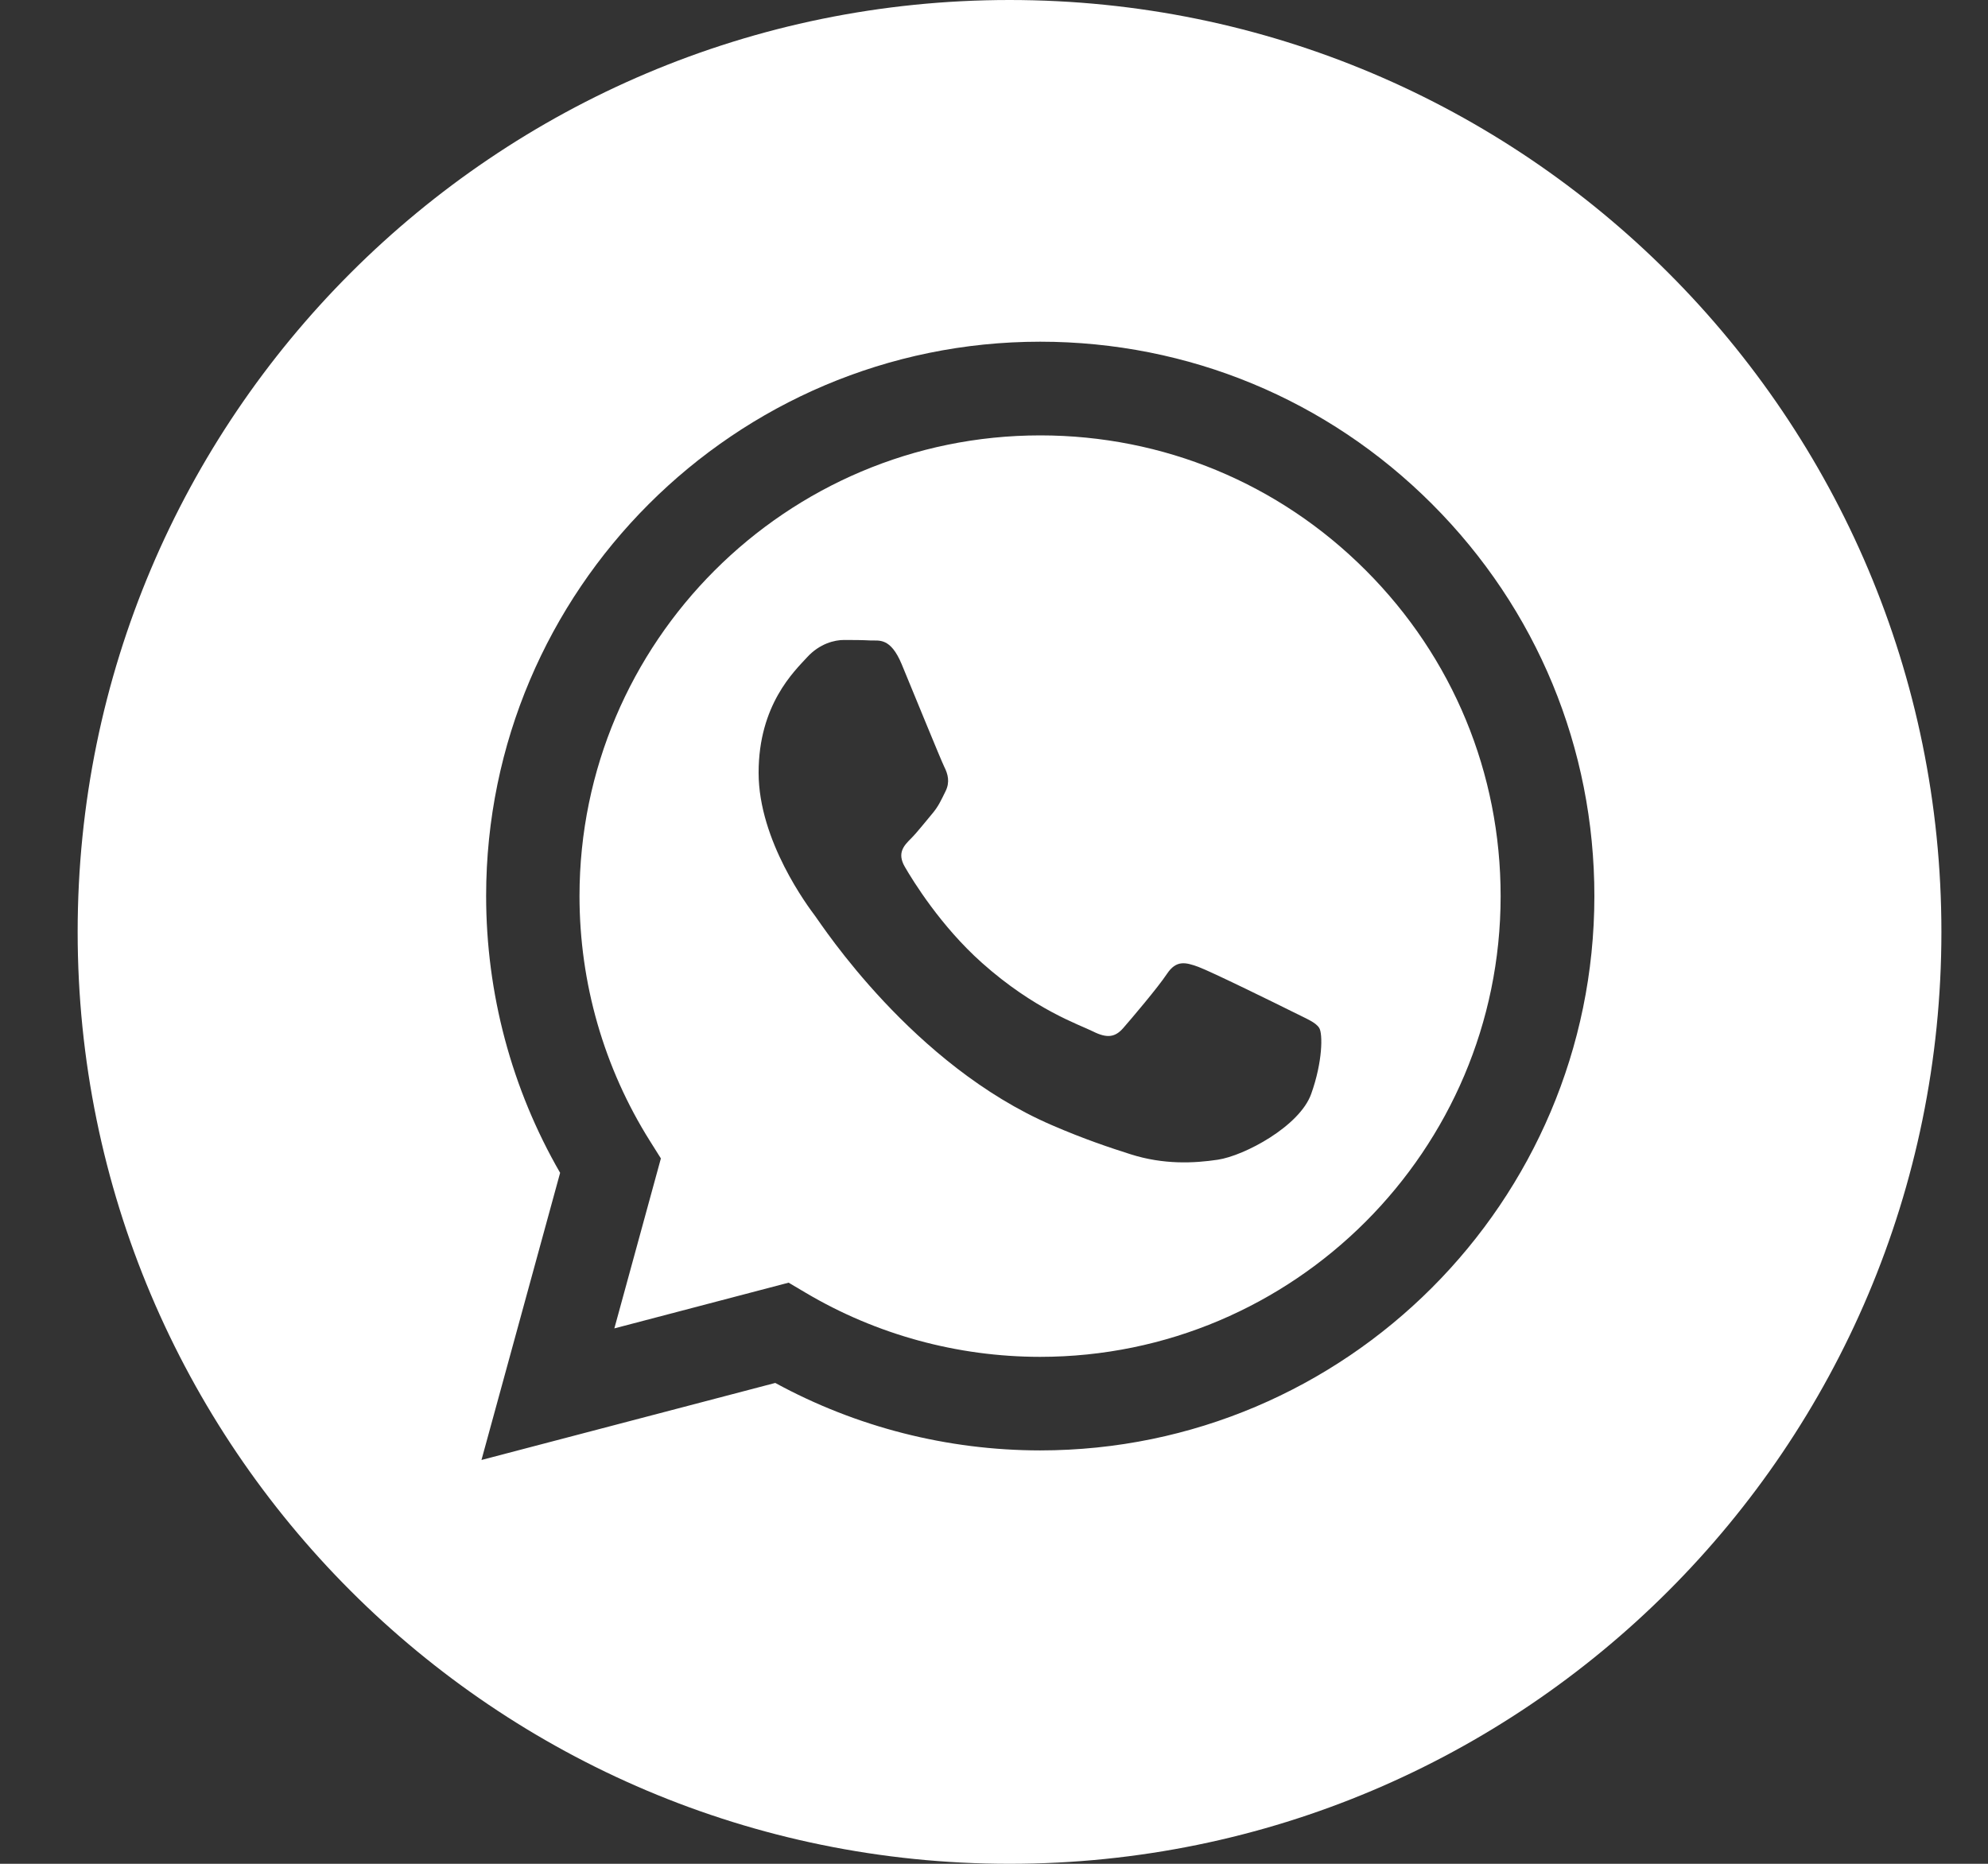
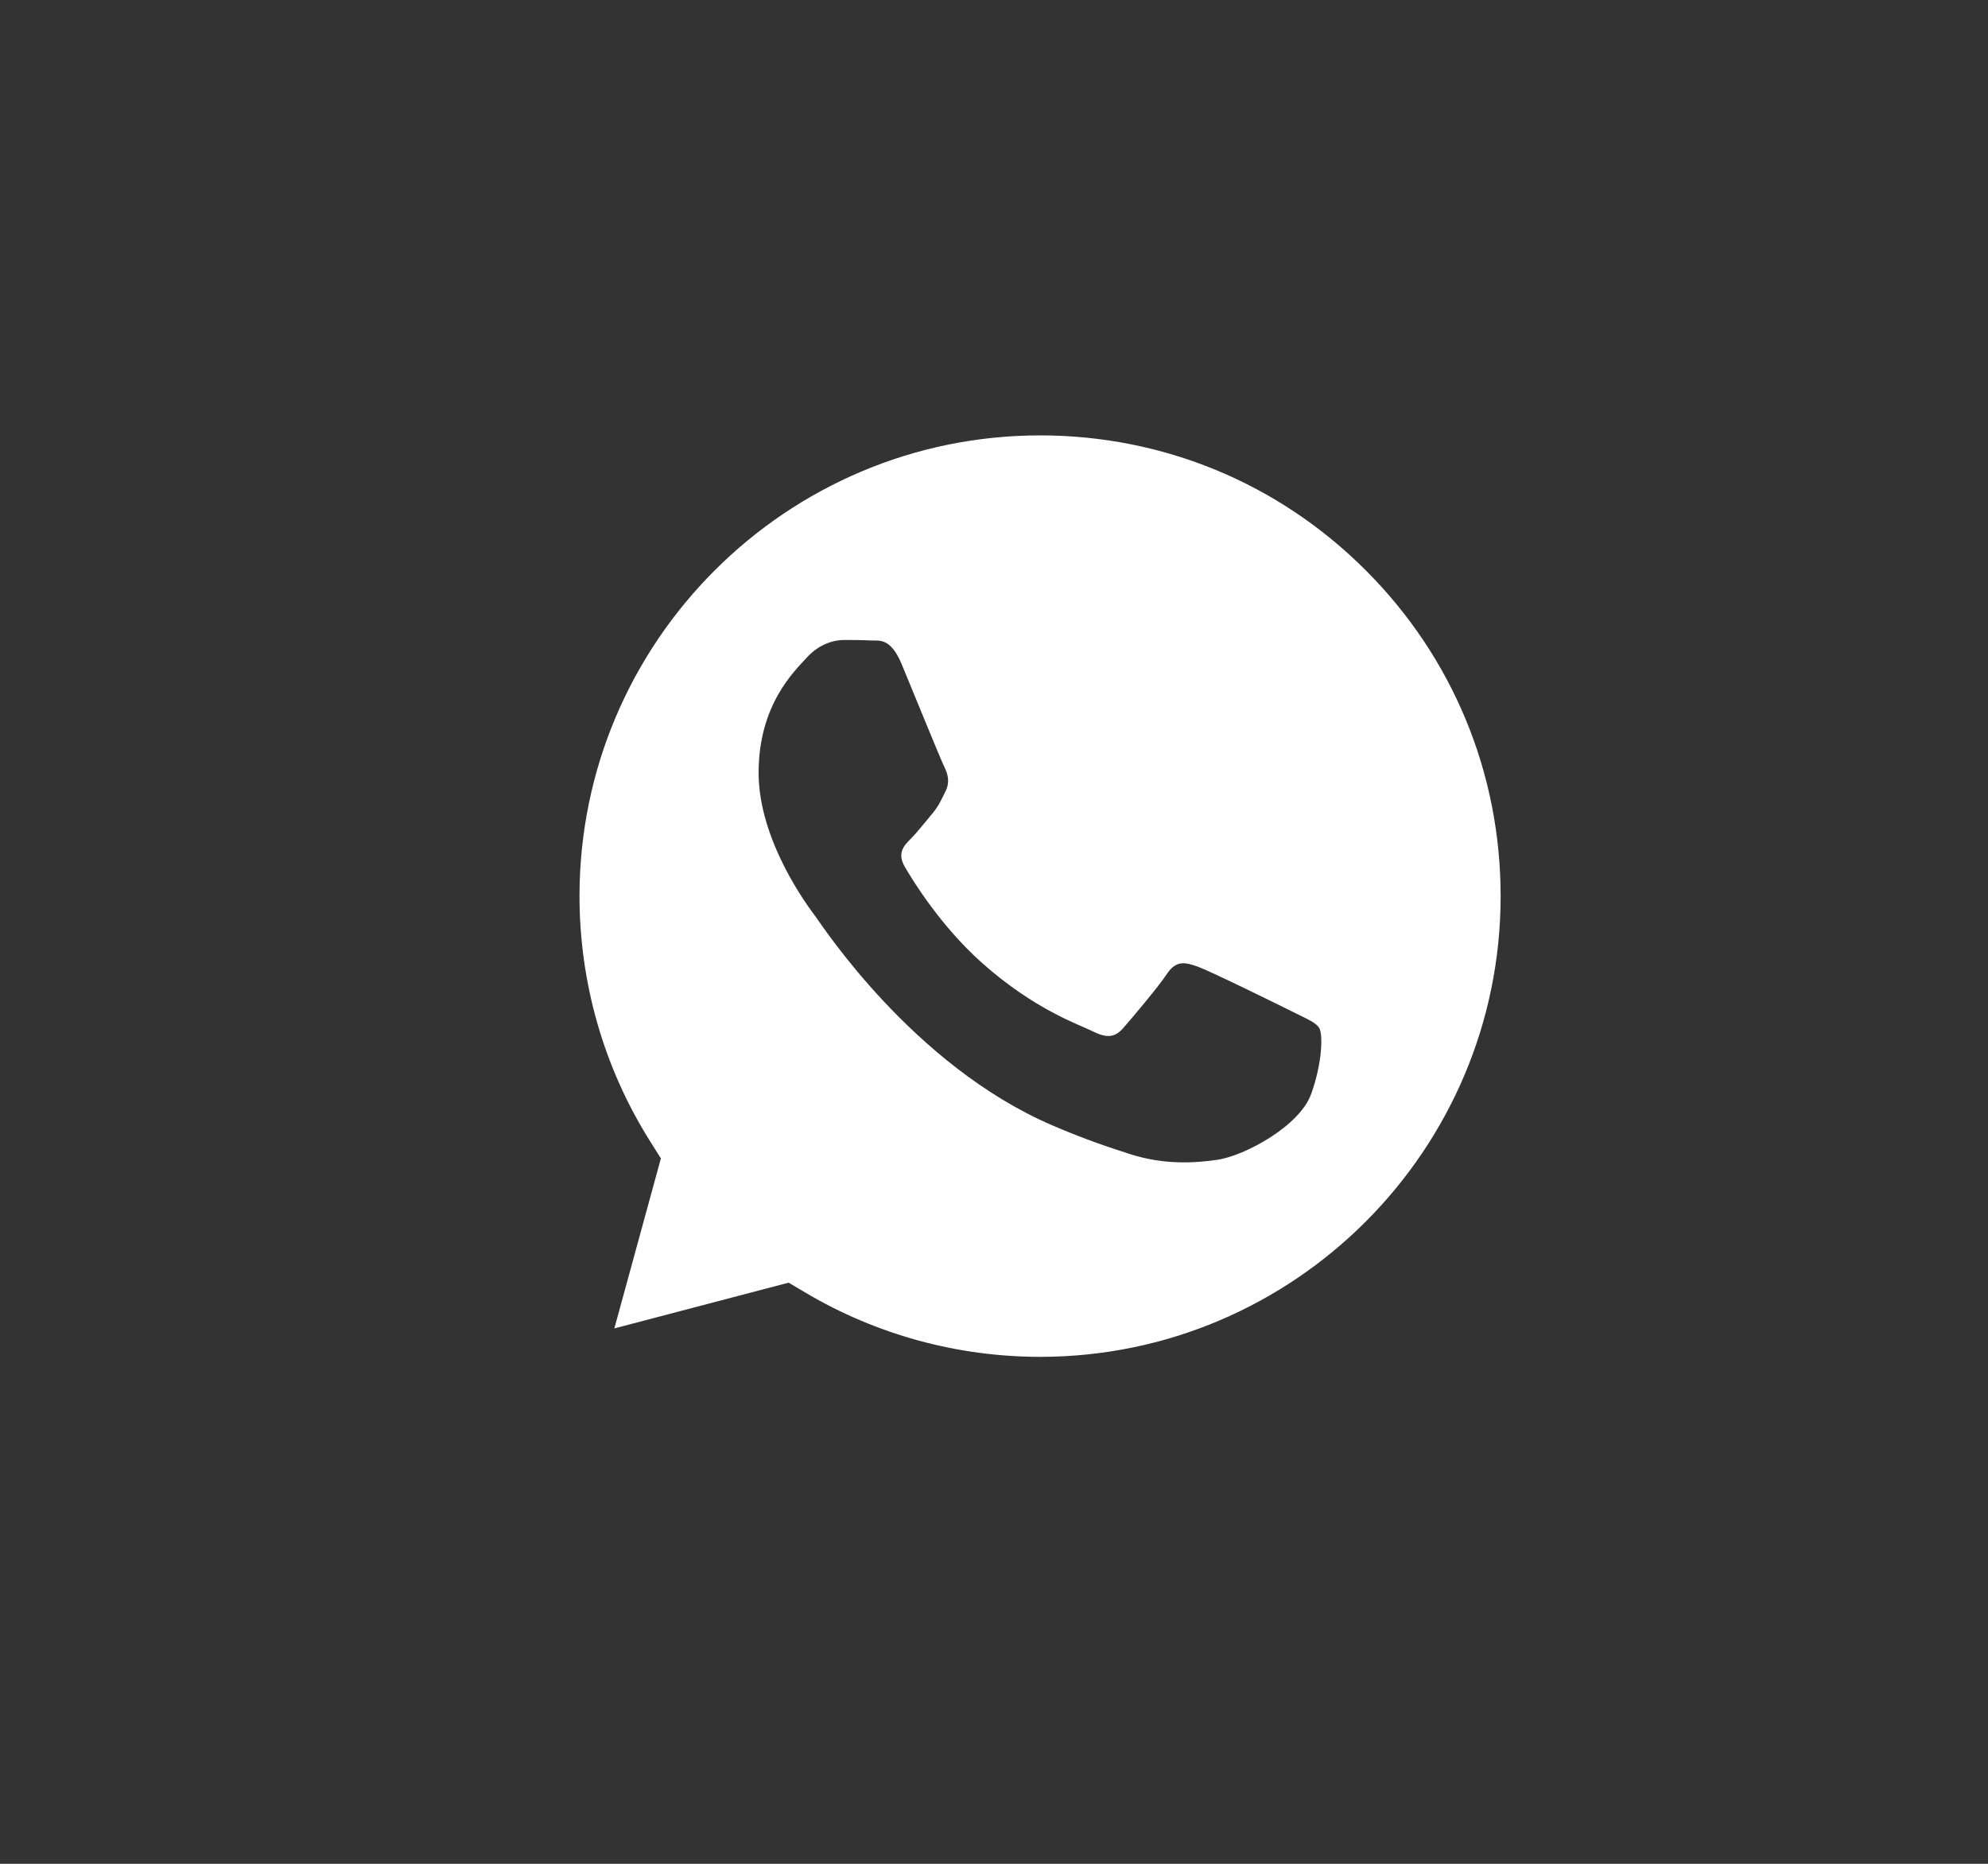
<svg xmlns="http://www.w3.org/2000/svg" width="32" height="30" viewBox="0 0 32 30" fill="none">
  <rect x="0" y="0" width="32" height="30" fill="#333333" stroke="none" />
-   <path d="M16.25 0C24.534 0 31.25 6.716 31.25 15C31.25 23.284 24.534 30 16.25 30C7.966 30 1.25 23.284 1.25 15C1.25 6.716 7.966 0 16.25 0ZM16.744 5.5C11.828 5.5 7.827 9.501 7.825 14.419C7.825 15.991 8.235 17.525 9.016 18.878L7.75 23.5L12.479 22.26C13.781 22.97 15.248 23.345 16.741 23.346H16.744C21.662 23.344 25.662 19.343 25.664 14.426C25.665 12.043 24.738 9.802 23.054 8.116C21.37 6.43 19.13 5.501 16.744 5.5Z" fill="white" />
  <path d="M16.745 7.008C18.725 7.009 20.587 7.78 21.986 9.182C23.386 10.583 24.156 12.446 24.155 14.427C24.154 18.514 20.828 21.84 16.742 21.84H16.739C15.409 21.839 14.104 21.482 12.966 20.807L12.694 20.646L9.889 21.382L10.638 18.646L10.462 18.366C9.72 17.186 9.328 15.822 9.328 14.421C9.33 10.333 12.656 7.008 16.745 7.008ZM13.585 10.301C13.436 10.301 13.195 10.357 12.991 10.58C12.787 10.803 12.211 11.342 12.211 12.438C12.211 13.535 13.009 14.595 13.121 14.744C13.232 14.893 14.692 17.144 16.928 18.109C17.459 18.339 17.875 18.476 18.198 18.579C18.732 18.749 19.219 18.724 19.602 18.667C20.031 18.603 20.921 18.128 21.106 17.607C21.292 17.087 21.292 16.641 21.236 16.548C21.18 16.455 21.032 16.399 20.81 16.287C20.586 16.175 19.492 15.637 19.287 15.562C19.083 15.488 18.934 15.451 18.785 15.674C18.637 15.897 18.21 16.399 18.08 16.548C17.95 16.697 17.82 16.715 17.597 16.604C17.374 16.492 16.656 16.256 15.805 15.497C15.142 14.906 14.694 14.176 14.565 13.953C14.435 13.73 14.551 13.61 14.662 13.499C14.762 13.399 14.886 13.239 14.997 13.108C15.108 12.978 15.146 12.885 15.22 12.736C15.294 12.588 15.257 12.457 15.201 12.346C15.145 12.233 14.699 11.137 14.514 10.691C14.333 10.257 14.149 10.315 14.013 10.309C13.883 10.302 13.733 10.301 13.585 10.301Z" fill="white" />
</svg>